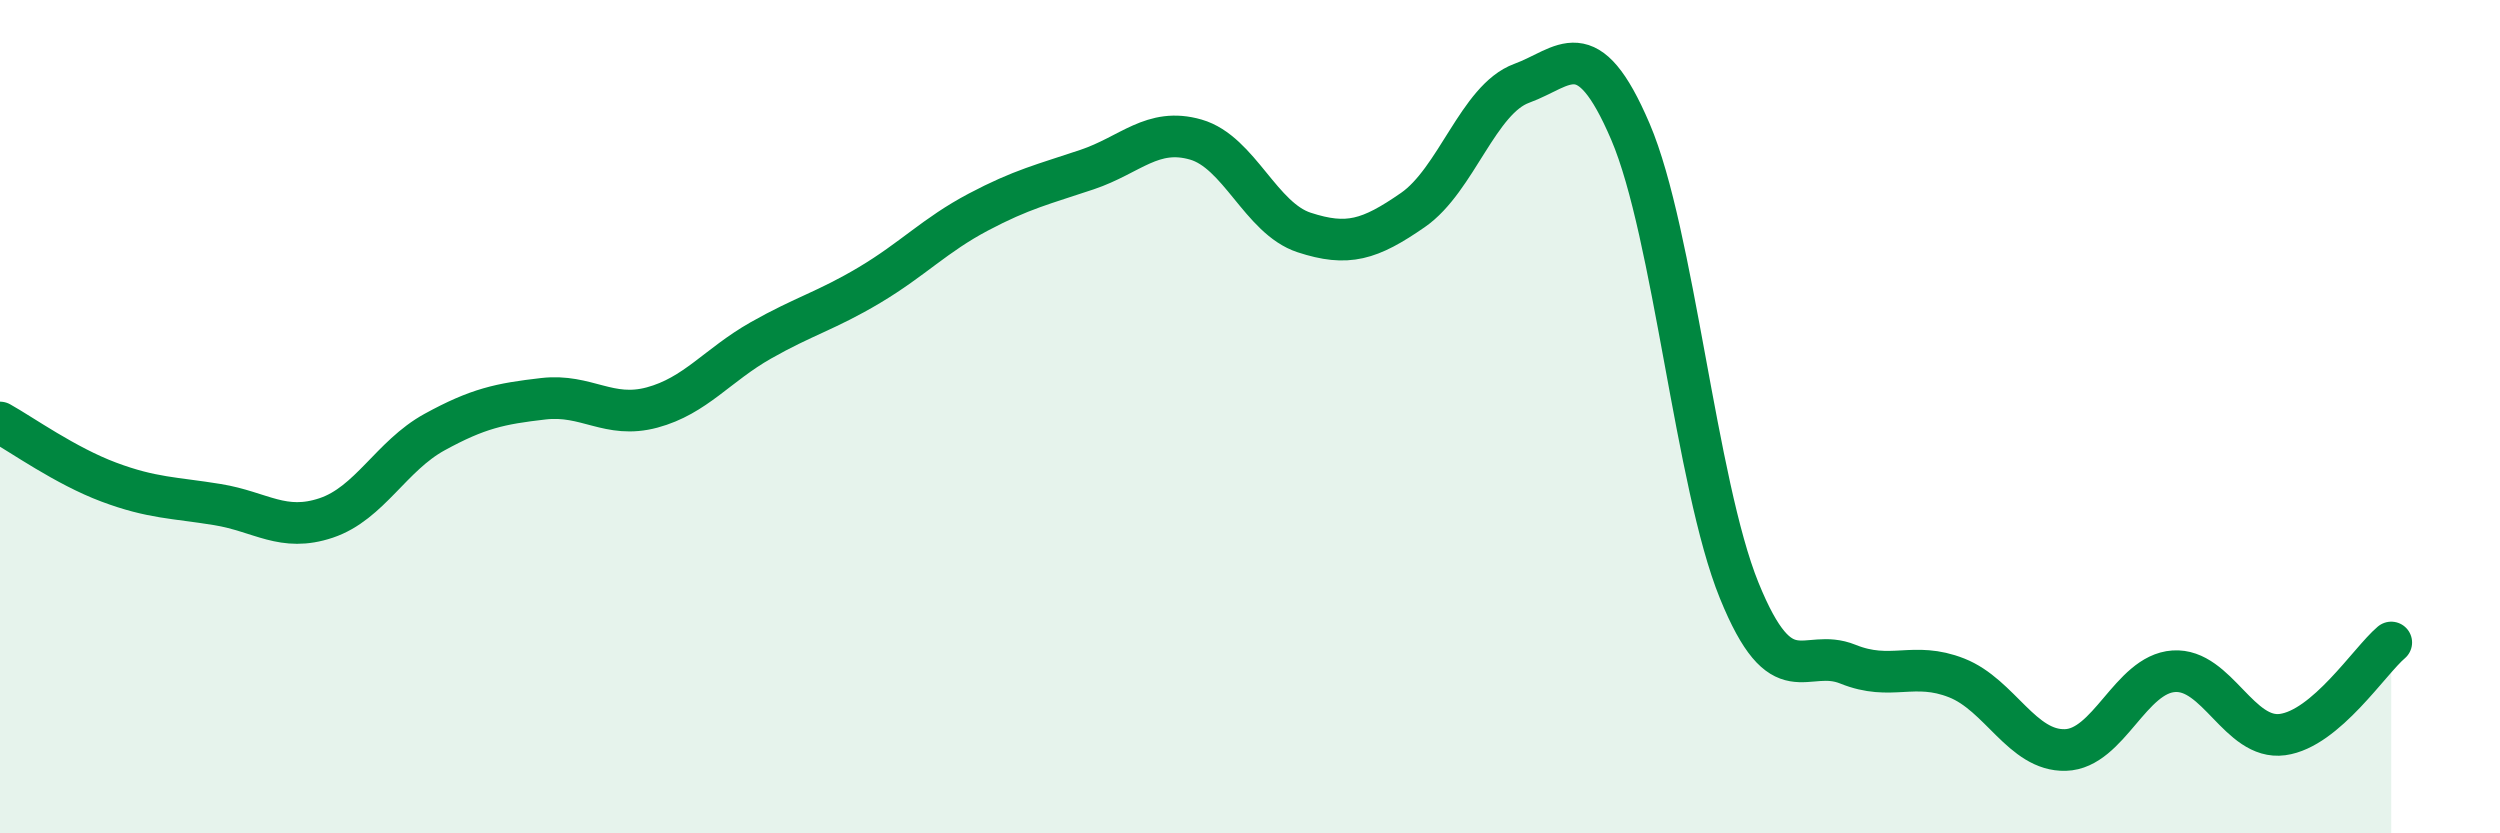
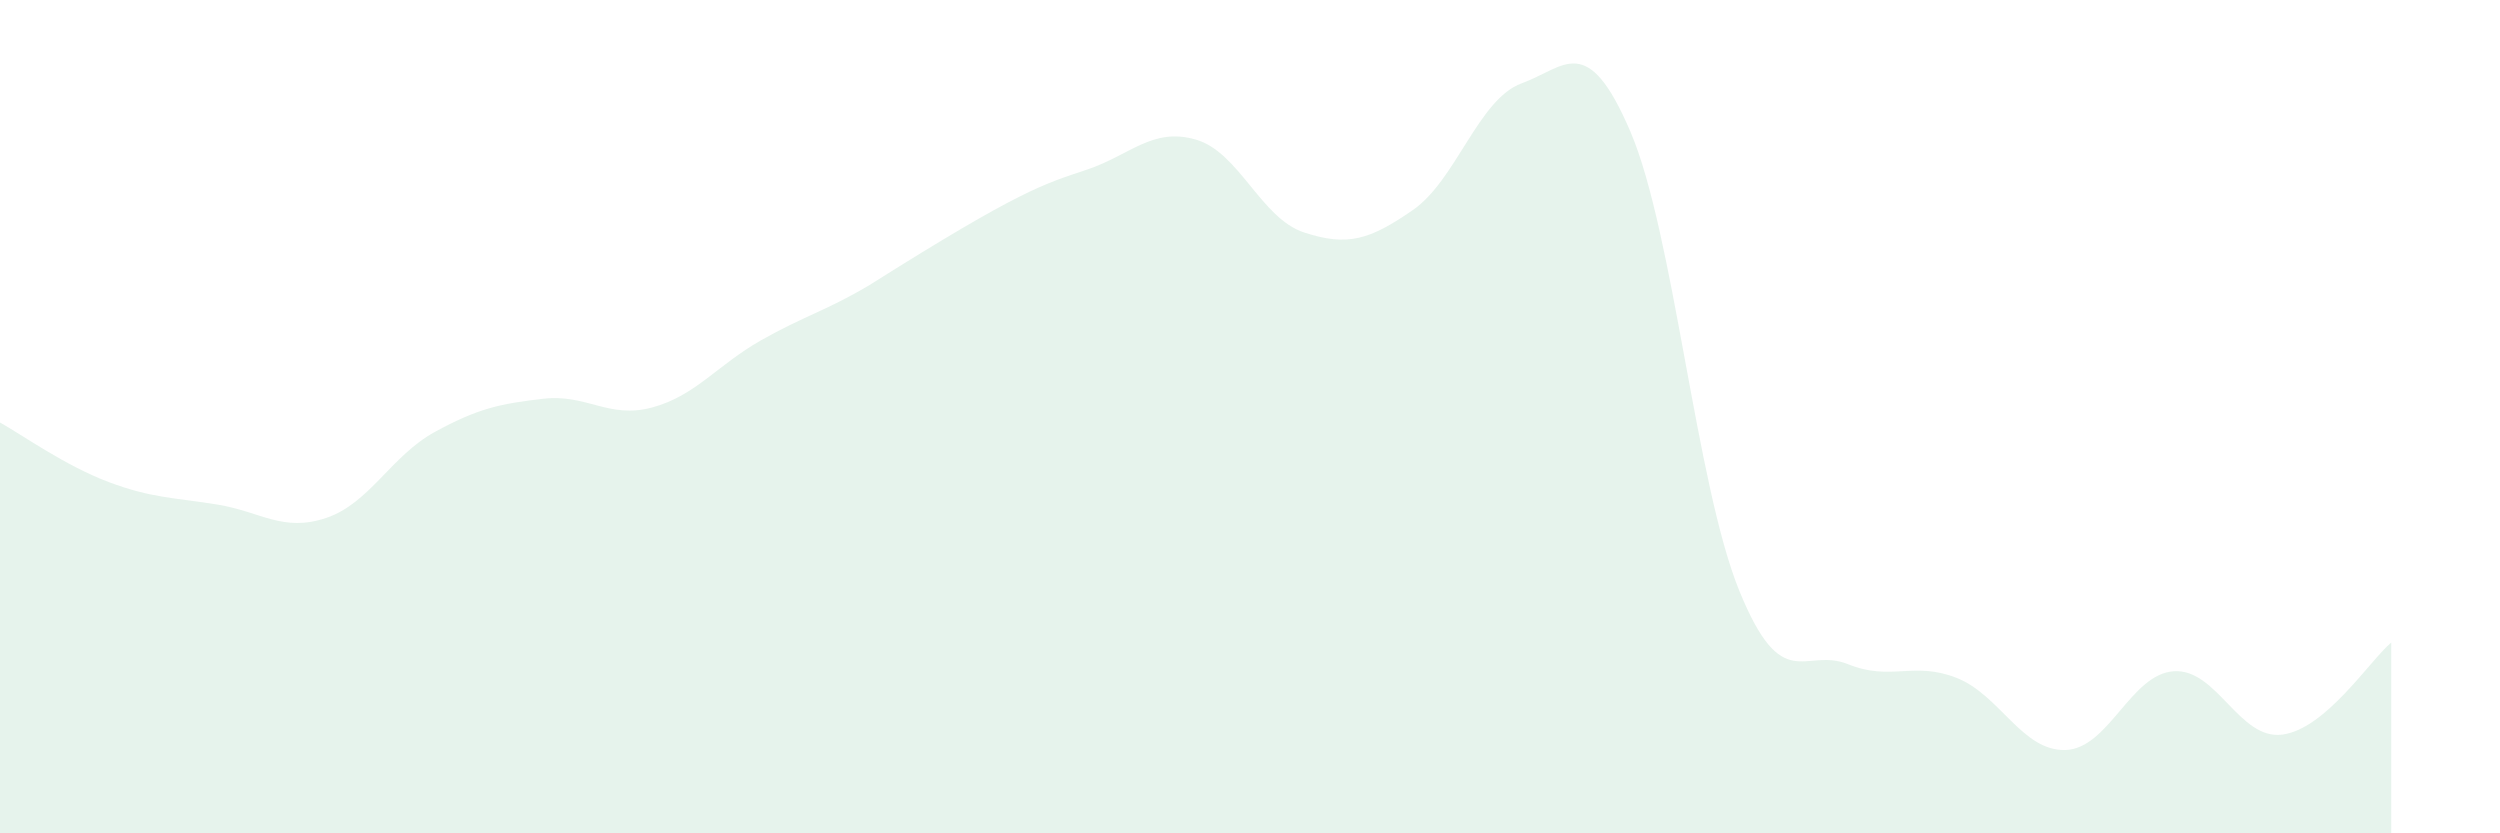
<svg xmlns="http://www.w3.org/2000/svg" width="60" height="20" viewBox="0 0 60 20">
-   <path d="M 0,10.14 C 0.52,10.43 1.57,11.18 2.61,11.57 C 3.65,11.96 4.18,11.94 5.22,12.11 C 6.26,12.28 6.79,12.78 7.83,12.43 C 8.87,12.08 9.39,10.94 10.43,10.37 C 11.47,9.8 12,9.69 13.04,9.57 C 14.08,9.45 14.61,10.06 15.65,9.78 C 16.69,9.5 17.22,8.76 18.26,8.17 C 19.3,7.58 19.83,7.46 20.87,6.84 C 21.91,6.22 22.44,5.64 23.48,5.09 C 24.52,4.54 25.05,4.42 26.09,4.07 C 27.13,3.72 27.66,3.05 28.7,3.35 C 29.74,3.65 30.26,5.24 31.3,5.58 C 32.34,5.92 32.87,5.76 33.91,5.04 C 34.95,4.32 35.48,2.38 36.52,2 C 37.56,1.62 38.09,0.73 39.13,3.16 C 40.17,5.59 40.7,11.61 41.74,14.17 C 42.78,16.73 43.31,15.52 44.35,15.94 C 45.39,16.36 45.92,15.86 46.96,16.27 C 48,16.68 48.53,18.03 49.57,18 C 50.61,17.97 51.13,16.18 52.17,16.11 C 53.21,16.04 53.74,17.77 54.78,17.63 C 55.82,17.49 56.87,15.86 57.39,15.42L57.39 20L0 20Z" fill="#008740" opacity="0.1" stroke-linecap="round" stroke-linejoin="round" />
-   <path d="M 0,10.14 C 0.52,10.43 1.57,11.18 2.61,11.57 C 3.65,11.96 4.18,11.94 5.22,12.11 C 6.26,12.28 6.79,12.78 7.83,12.43 C 8.87,12.08 9.39,10.94 10.43,10.37 C 11.47,9.8 12,9.69 13.04,9.57 C 14.08,9.45 14.61,10.06 15.65,9.78 C 16.69,9.5 17.22,8.76 18.26,8.17 C 19.3,7.58 19.83,7.46 20.87,6.84 C 21.91,6.22 22.44,5.64 23.48,5.09 C 24.52,4.54 25.05,4.42 26.09,4.07 C 27.13,3.72 27.66,3.05 28.7,3.35 C 29.74,3.65 30.26,5.24 31.3,5.58 C 32.34,5.92 32.87,5.76 33.91,5.04 C 34.95,4.32 35.48,2.38 36.52,2 C 37.56,1.62 38.09,0.73 39.13,3.16 C 40.17,5.59 40.7,11.61 41.74,14.17 C 42.78,16.73 43.31,15.52 44.35,15.94 C 45.39,16.36 45.92,15.86 46.96,16.27 C 48,16.68 48.53,18.03 49.57,18 C 50.61,17.97 51.13,16.18 52.17,16.11 C 53.21,16.04 53.74,17.77 54.78,17.63 C 55.82,17.49 56.87,15.86 57.39,15.42" stroke="#008740" stroke-width="1" fill="none" stroke-linecap="round" stroke-linejoin="round" />
+   <path d="M 0,10.14 C 0.52,10.43 1.57,11.18 2.61,11.57 C 3.65,11.96 4.18,11.94 5.22,12.11 C 6.26,12.28 6.79,12.78 7.83,12.43 C 8.87,12.08 9.39,10.94 10.43,10.37 C 11.47,9.8 12,9.69 13.04,9.57 C 14.08,9.45 14.61,10.06 15.65,9.78 C 16.69,9.5 17.22,8.76 18.26,8.17 C 19.3,7.58 19.83,7.46 20.87,6.84 C 24.52,4.54 25.05,4.42 26.09,4.07 C 27.13,3.72 27.66,3.05 28.7,3.35 C 29.74,3.65 30.26,5.24 31.3,5.58 C 32.34,5.92 32.87,5.76 33.91,5.04 C 34.95,4.32 35.48,2.38 36.52,2 C 37.56,1.62 38.09,0.73 39.13,3.16 C 40.17,5.59 40.7,11.61 41.74,14.17 C 42.78,16.73 43.31,15.52 44.35,15.94 C 45.39,16.36 45.92,15.86 46.96,16.27 C 48,16.68 48.53,18.03 49.57,18 C 50.61,17.97 51.13,16.18 52.17,16.11 C 53.21,16.04 53.74,17.77 54.78,17.63 C 55.82,17.49 56.87,15.86 57.39,15.42L57.39 20L0 20Z" fill="#008740" opacity="0.1" stroke-linecap="round" stroke-linejoin="round" />
</svg>